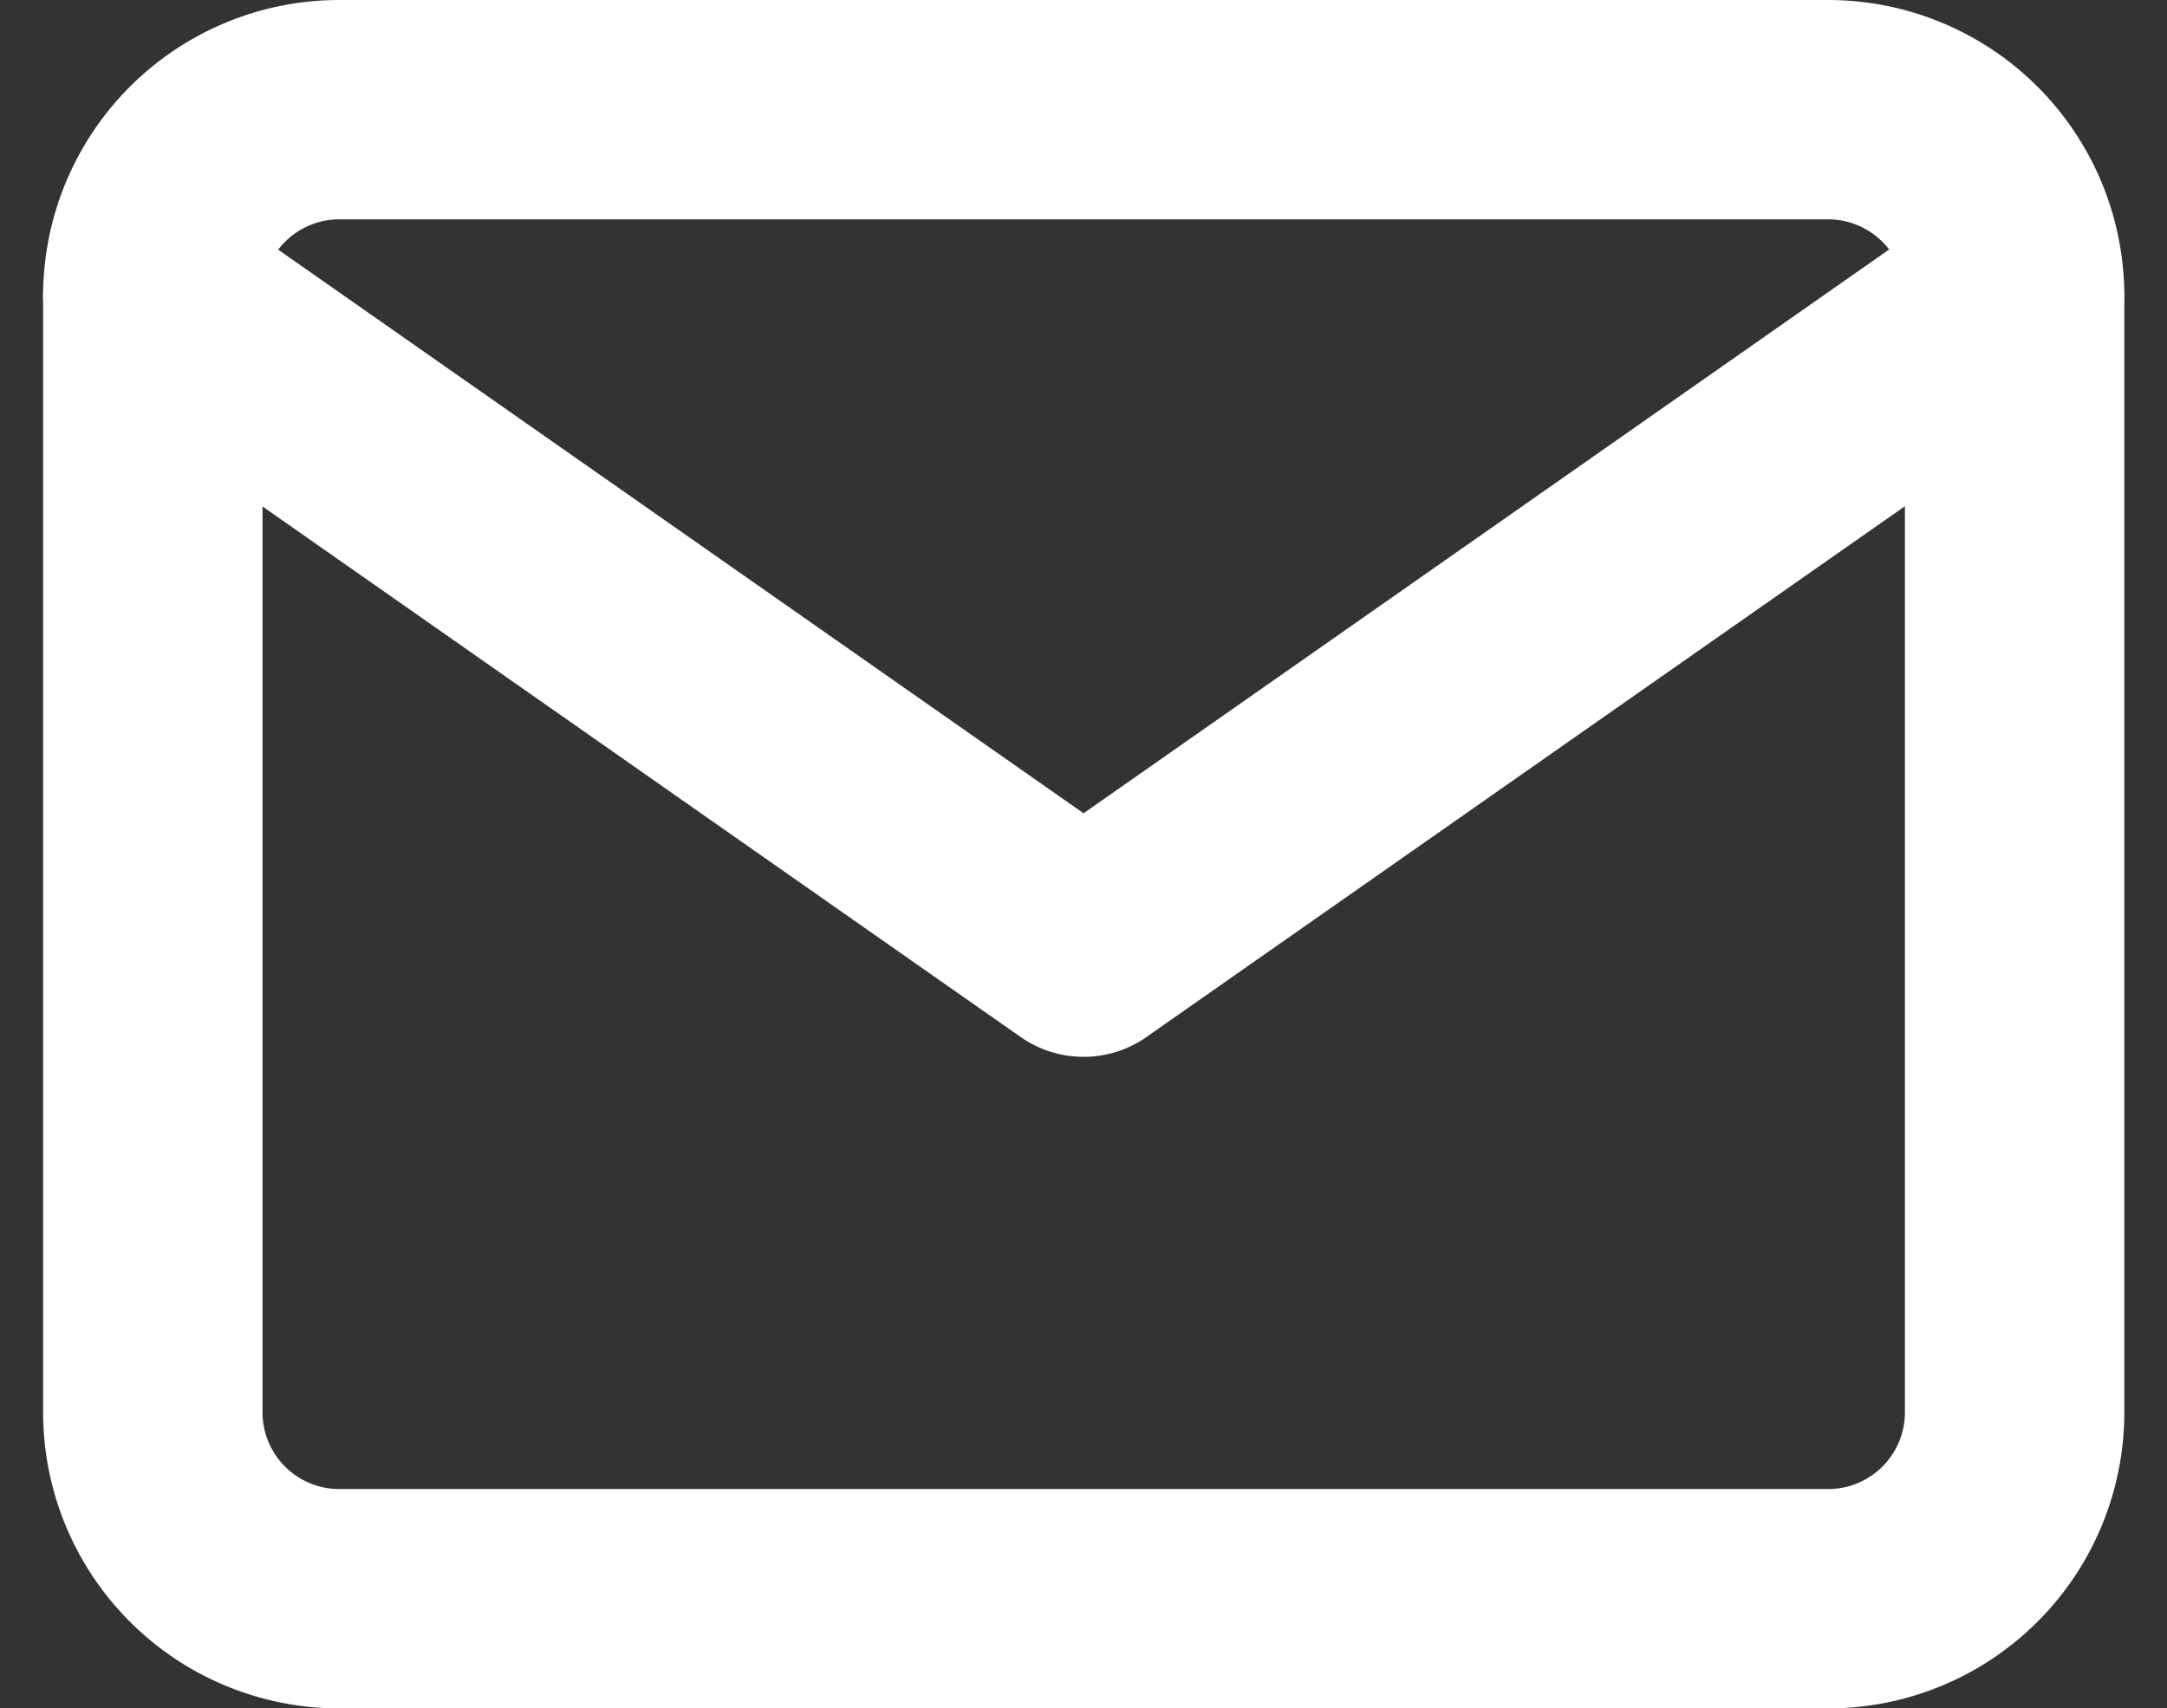
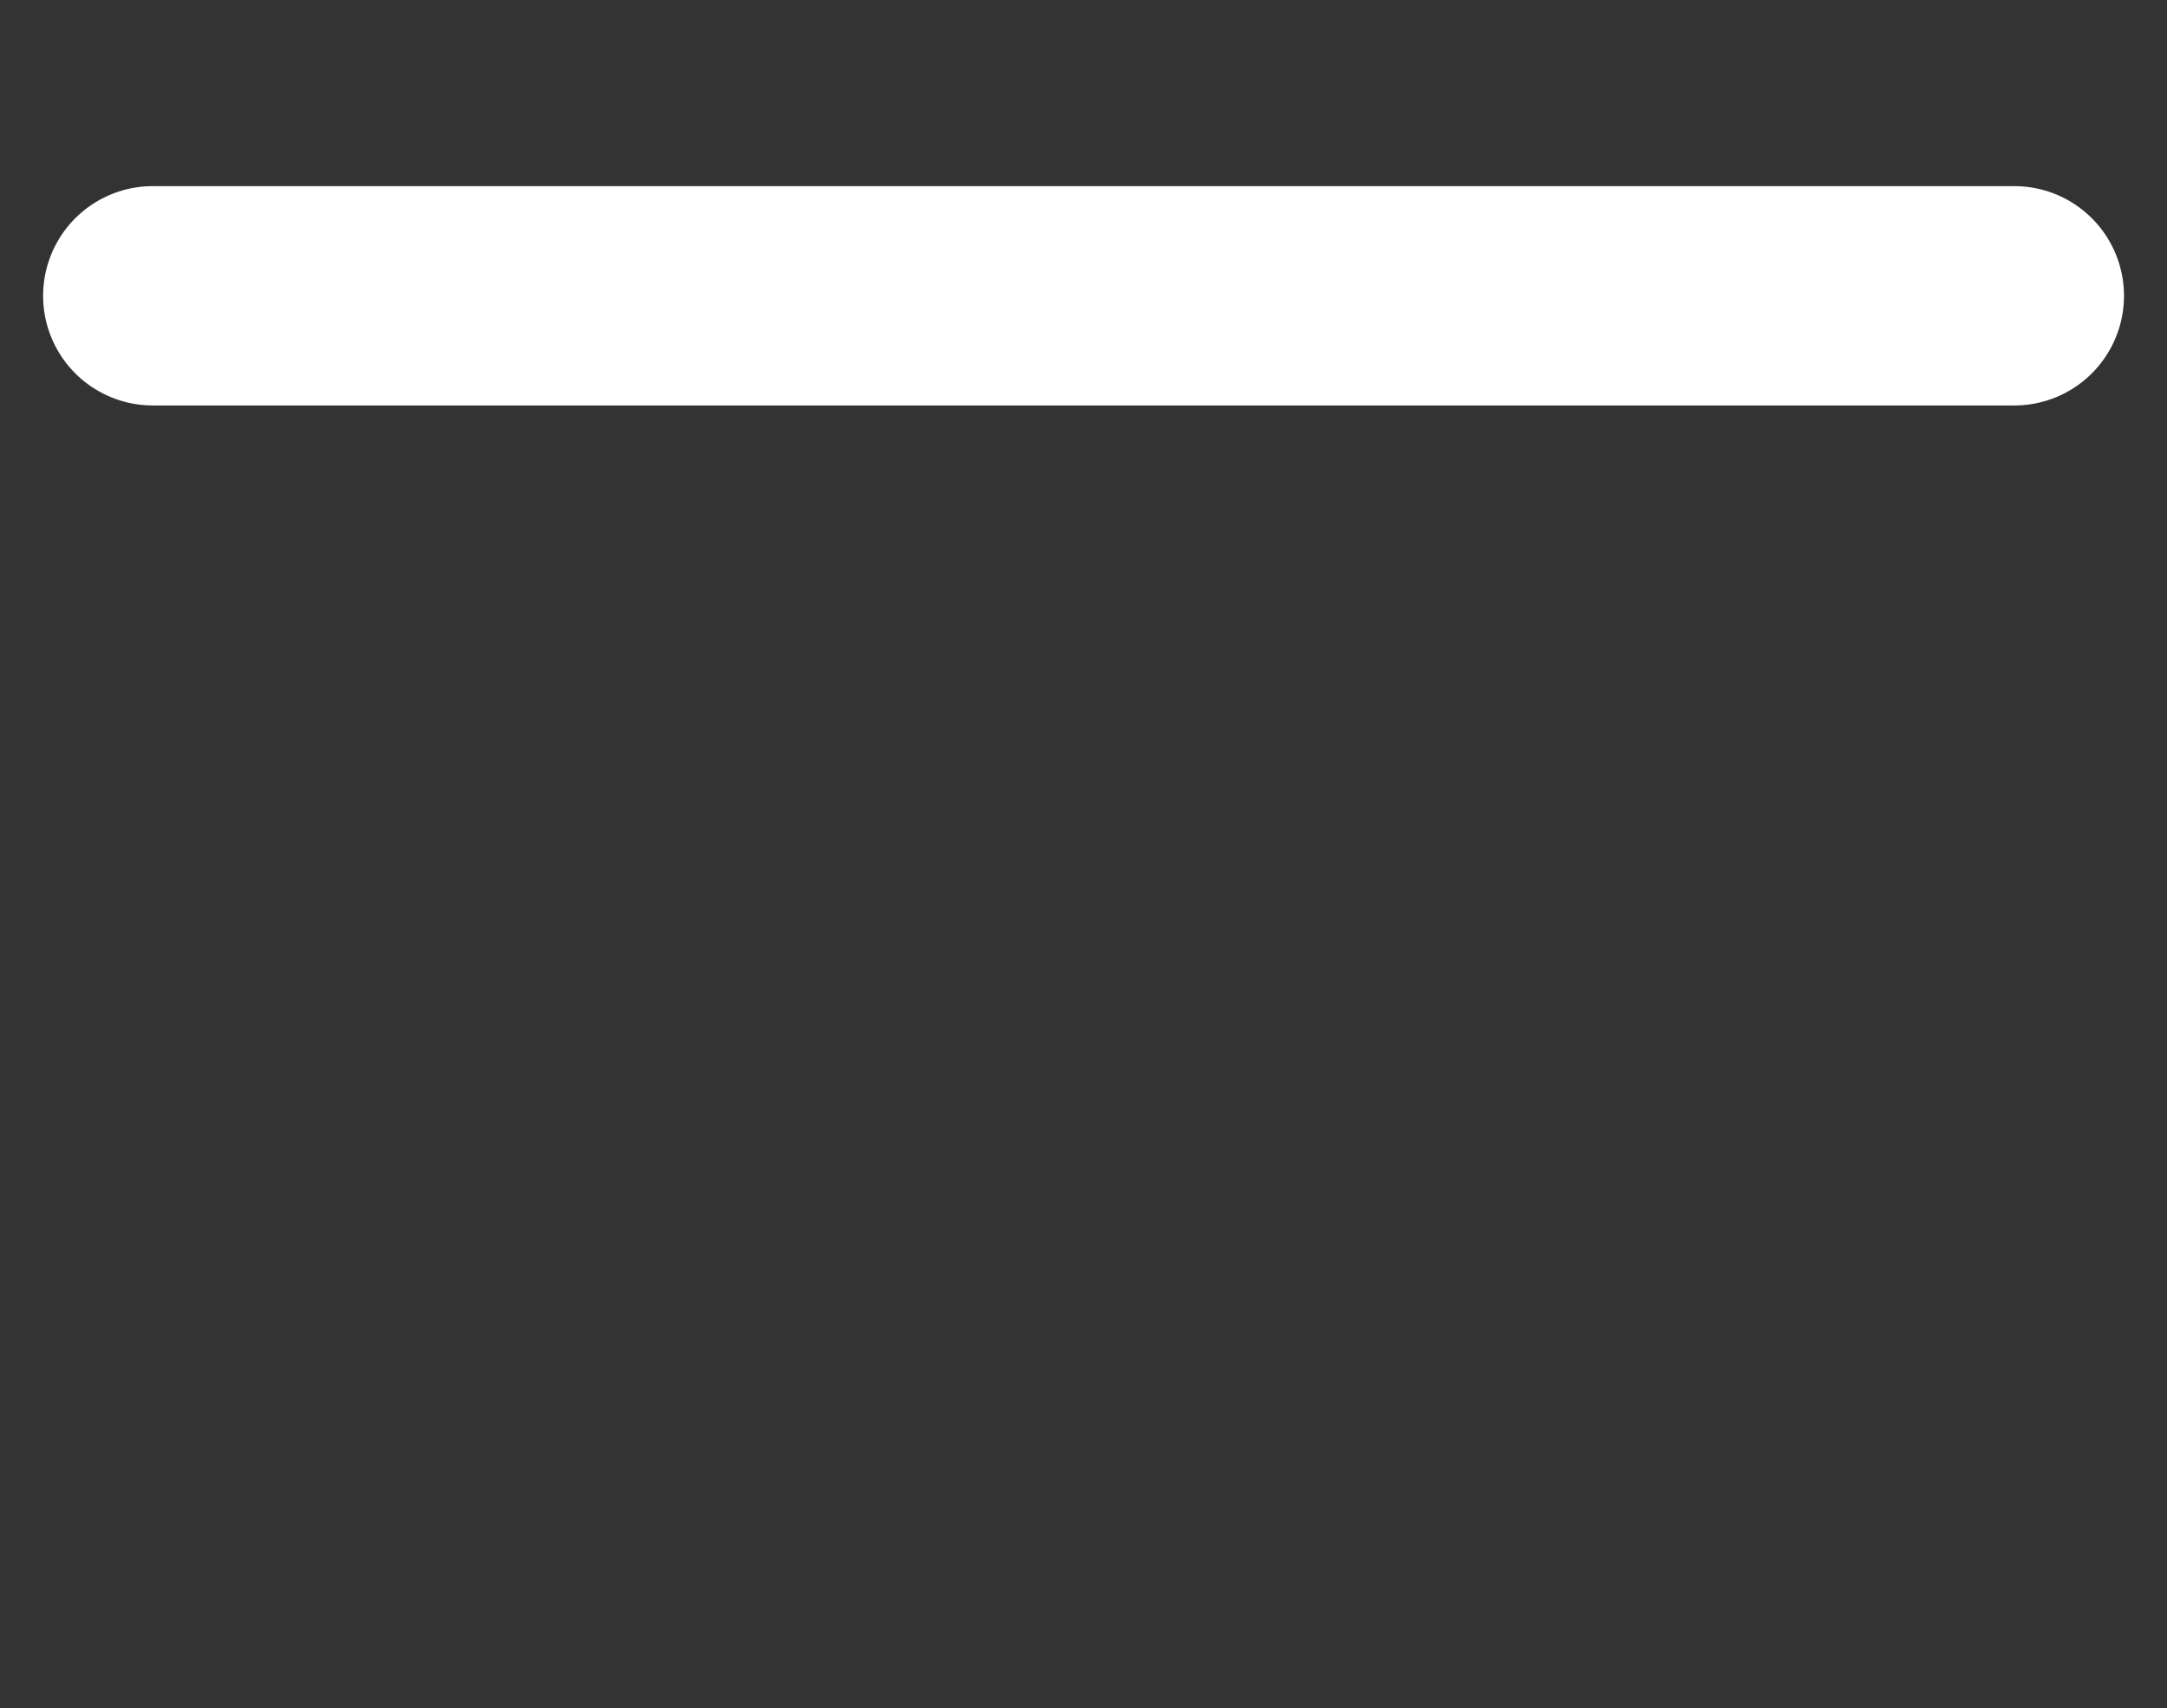
<svg xmlns="http://www.w3.org/2000/svg" width="19.753" height="15.574" viewBox="0 0 19.753 15.574">
  <rect x="0" y="0" width="19.753" height="15.574" fill="#333333" stroke="none" />
  <g id="emai-icon" transform="translate(-1.607 -5)">
-     <path id="Path_9" data-name="Path 9" d="M4.7,6H18.271a1.7,1.7,0,0,1,1.7,1.7V17.877a1.7,1.7,0,0,1-1.7,1.7H4.7a1.7,1.7,0,0,1-1.7-1.7V7.7A1.7,1.7,0,0,1,4.7,6Z" fill="none" stroke="#fff" stroke-linecap="round" stroke-linejoin="round" stroke-width="2" />
-     <path id="Path_10" data-name="Path 10" d="M19.968,9l-8.484,5.939L3,9" transform="translate(0 -1.303)" fill="none" stroke="#fff" stroke-linecap="round" stroke-linejoin="round" stroke-width="2" />
+     <path id="Path_10" data-name="Path 10" d="M19.968,9L3,9" transform="translate(0 -1.303)" fill="none" stroke="#fff" stroke-linecap="round" stroke-linejoin="round" stroke-width="2" />
  </g>
</svg>